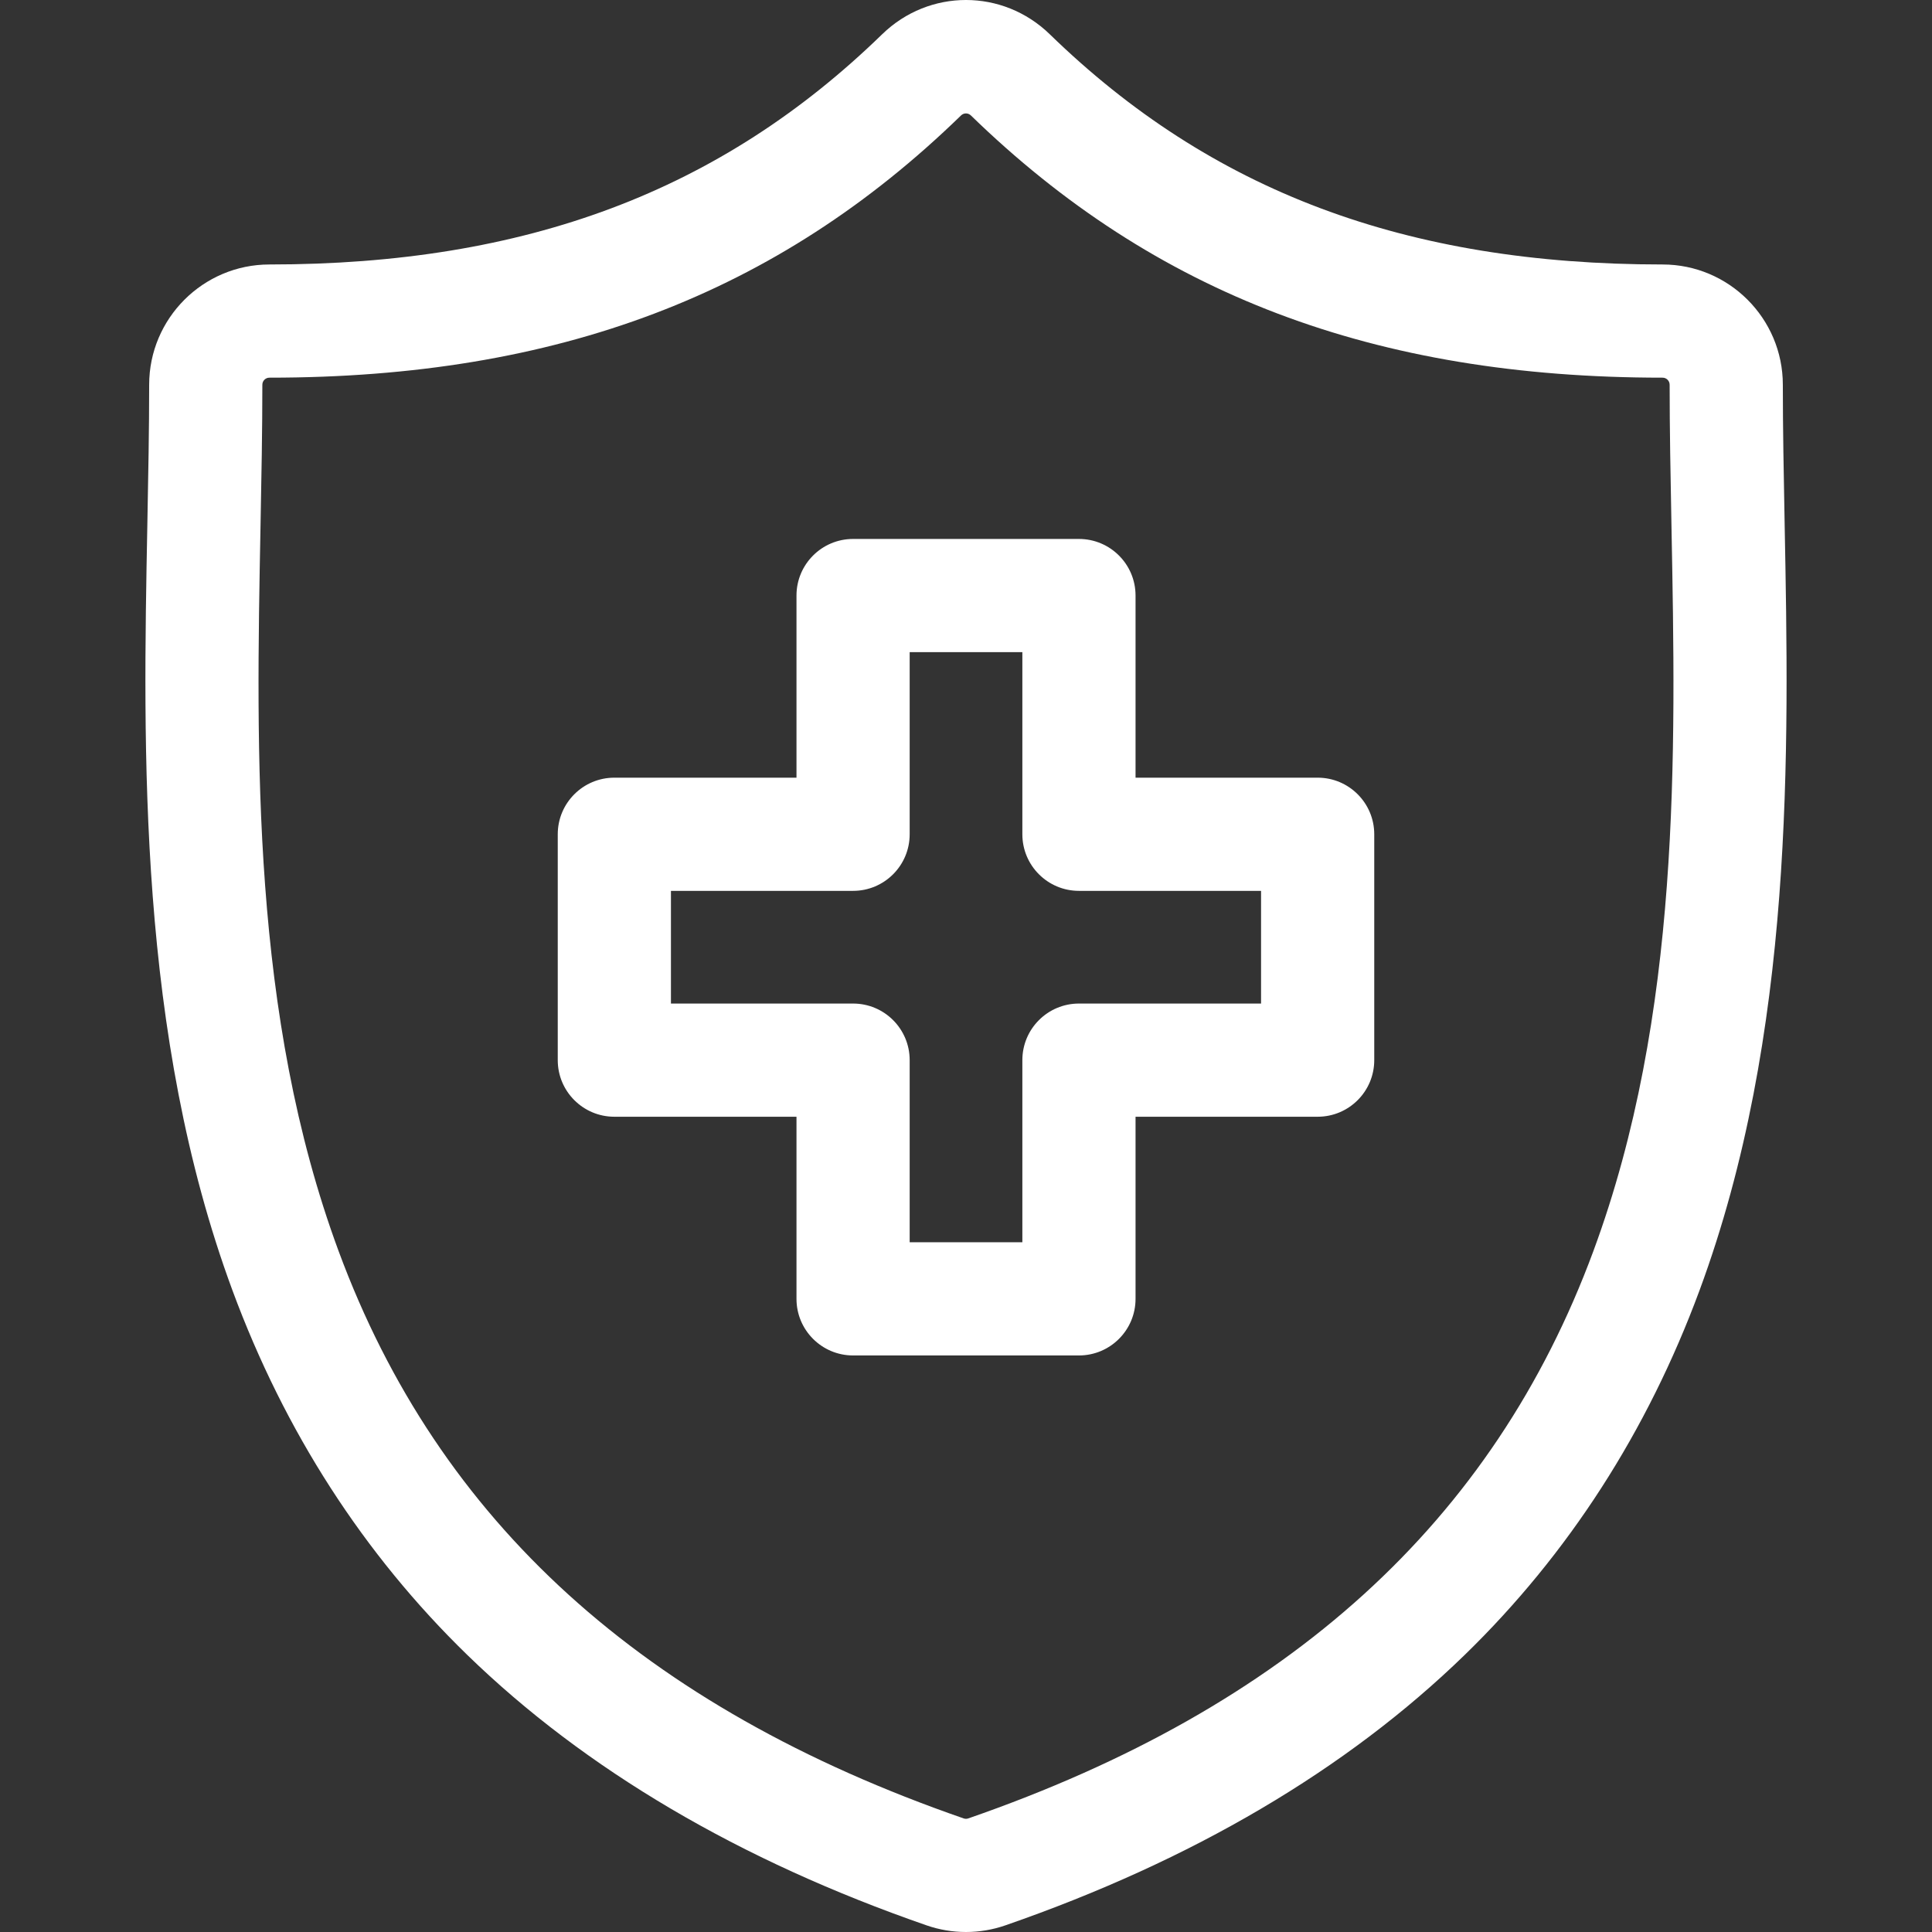
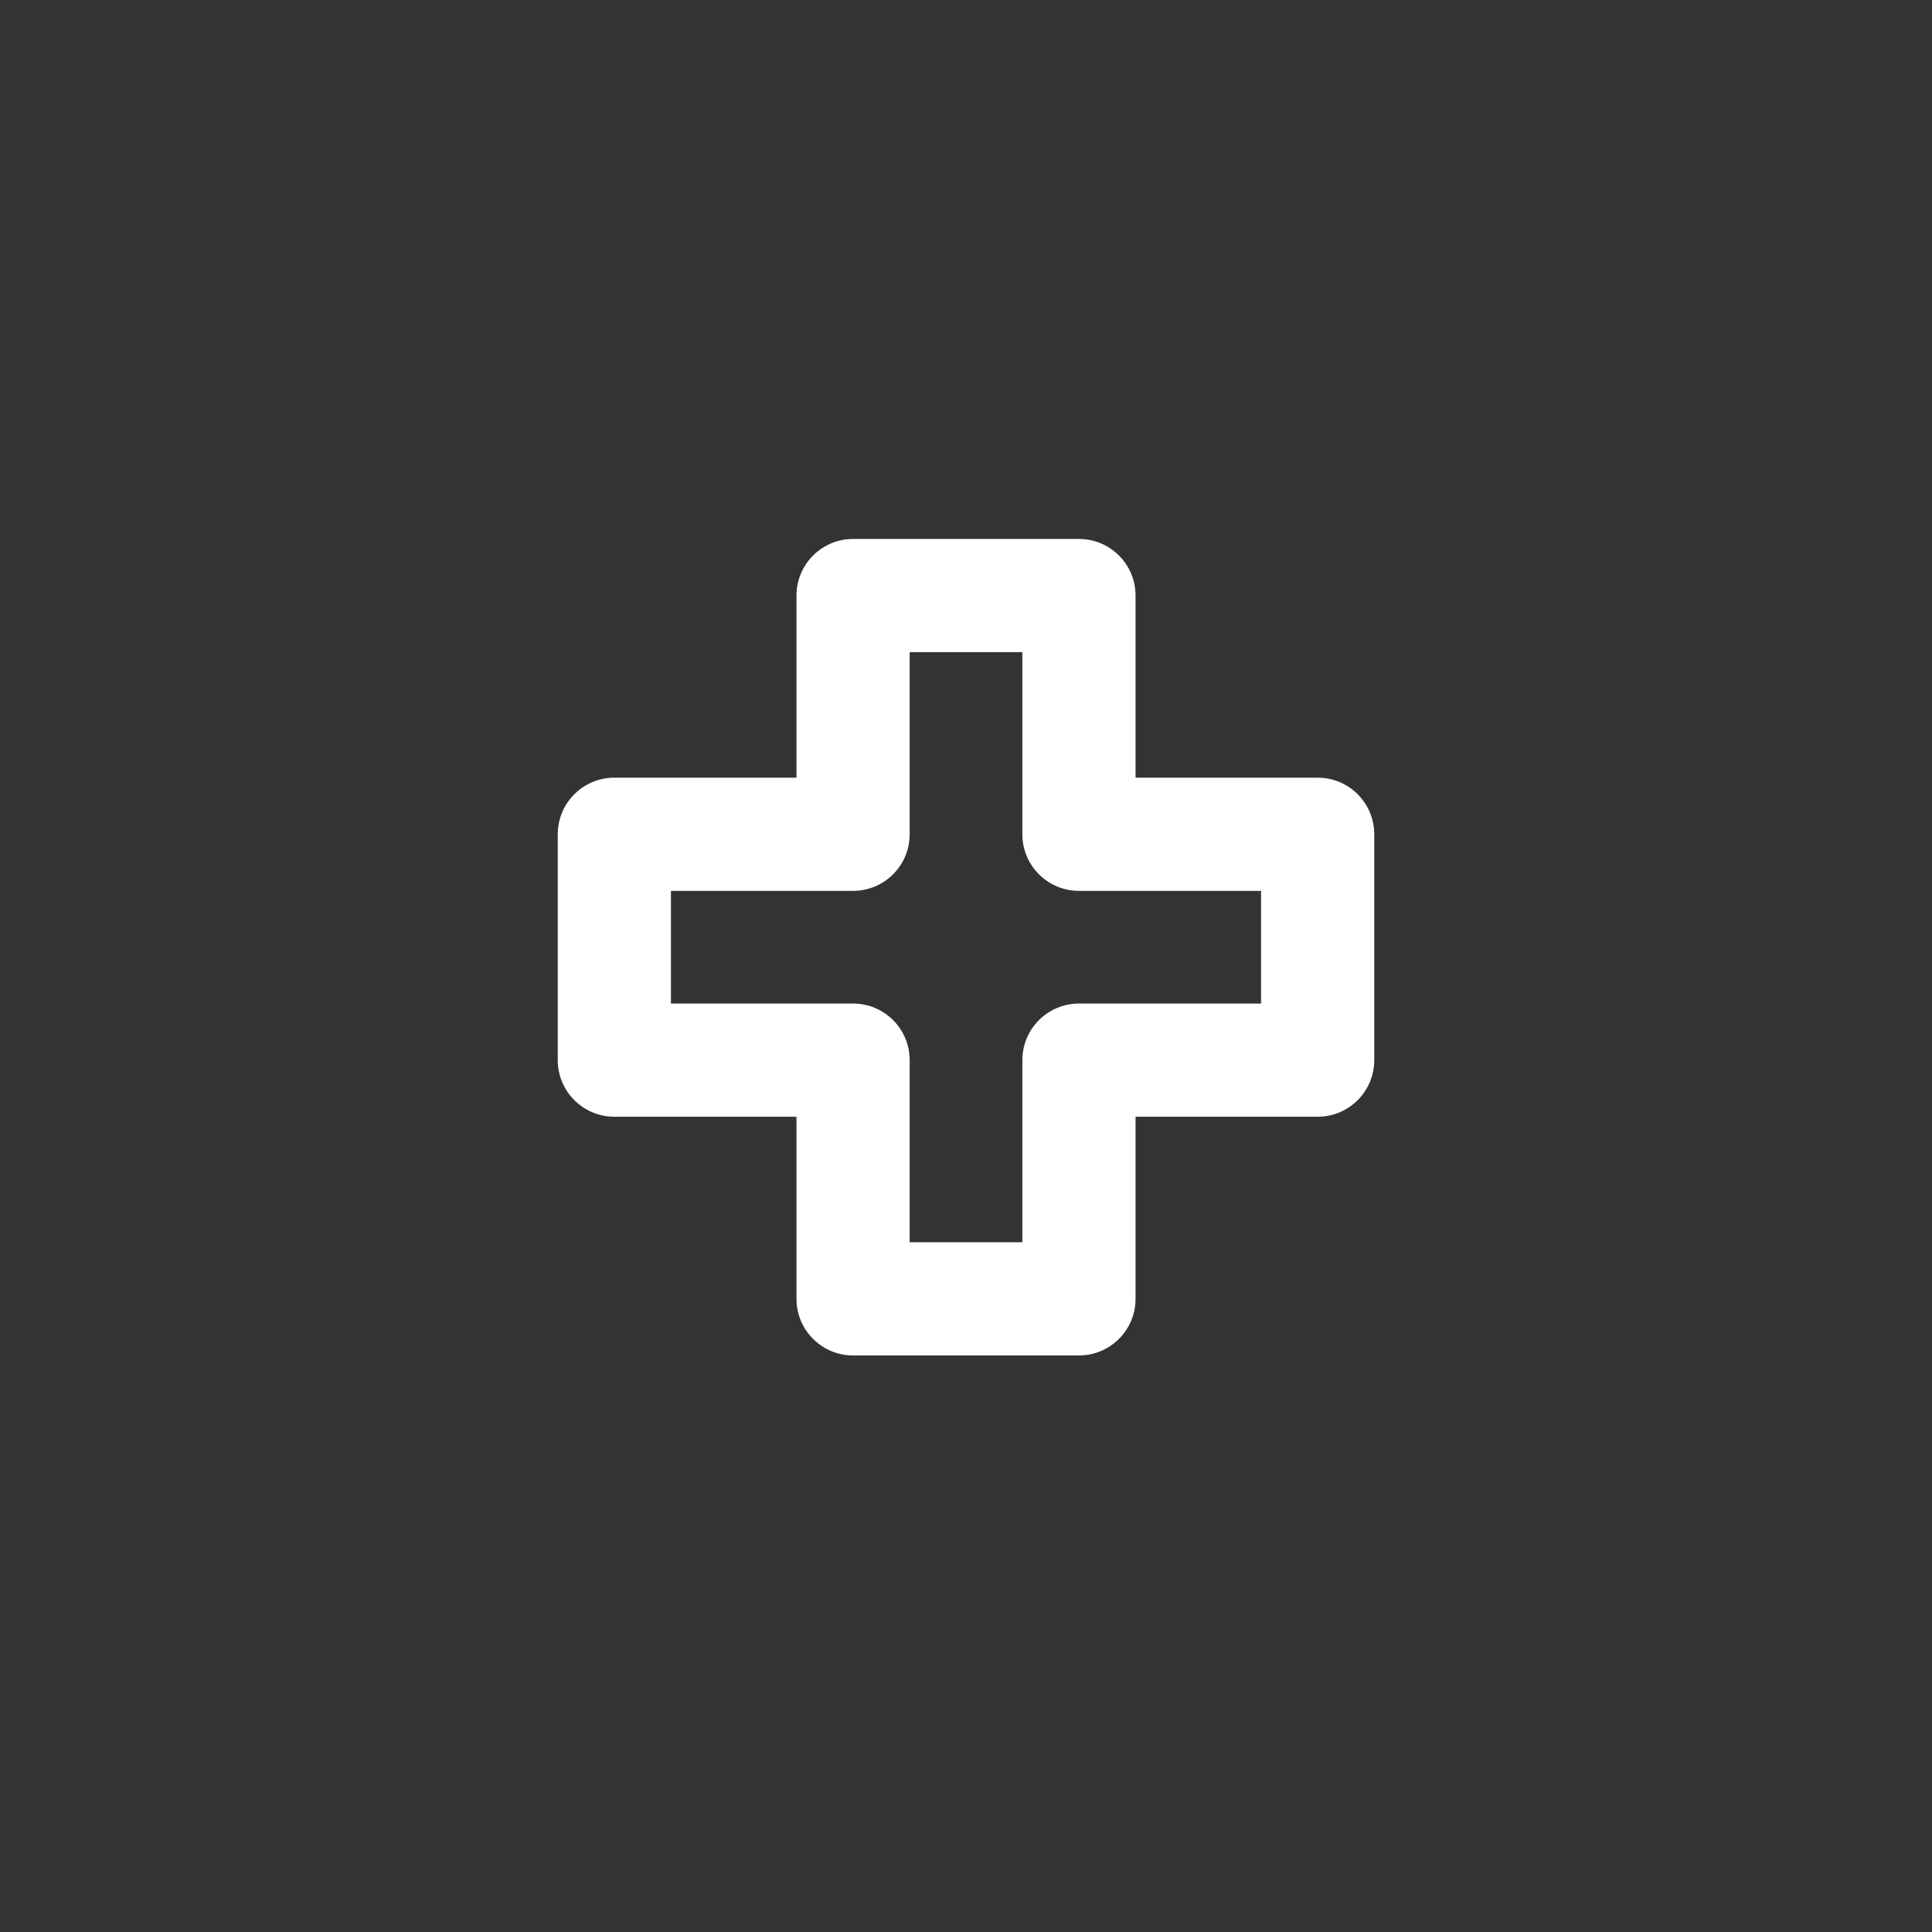
<svg xmlns="http://www.w3.org/2000/svg" id="Layer_1" enable-background="new 0 0 512.064 512.064" height="512px" viewBox="0 0 512.064 512.064" width="512px">
  <rect x="0" y="0" width="512.064" height="512.064" fill="#333333" stroke="none" />
  <g>
    <g>
-       <path d="m473.009 138.883-.009-.488c-.242-12.766-.471-24.824-.471-36.425 0-17.574-14.297-31.871-31.871-31.871-67.998 0-119.606-19.387-162.415-61.011-12.459-12.117-31.98-12.118-44.438-.001-42.807 41.625-94.41 61.012-162.398 61.012-17.574 0-31.871 14.297-31.871 31.871 0 11.849-.233 24.027-.48 36.923-1.15 60.201-2.581 135.123 22.562 203.131 13.825 37.396 34.758 69.894 62.218 96.592 31.275 30.407 72.238 54.527 121.747 71.688 3.367 1.168 6.879 1.76 10.44 1.76 3.565 0 7.079-.593 10.438-1.759 49.516-17.163 90.482-41.283 121.76-71.691 27.462-26.699 48.398-59.198 62.224-96.595 25.145-68.012 23.714-142.935 22.564-203.136zm-50.704 192.733c-26.516 71.717-80.707 120.895-165.679 150.347-.388.134-.814.137-1.216-.003-84.957-29.448-139.143-78.624-165.655-150.338-23.178-62.696-21.865-131.474-20.706-192.156.25-13.041.486-25.359.486-37.496 0-1.031.839-1.871 1.871-1.871 76.299 0 134.548-22.085 183.313-69.505.365-.355.834-.533 1.303-.533s.939.179 1.305.534c48.768 47.419 107.022 69.504 183.33 69.504 1.031 0 1.871.84 1.871 1.871 0 11.886.231 24.082.477 36.994l.009.49v.001c1.16 60.683 2.473 129.462-20.709 192.161z" data-original="#000000" class="active-path" data-old_color="#000000" fill="#FFFFFF" />
      <path d="m349.235 206.118h-48.265v-48.271c0-8.284-6.716-15-15-15h-59.866c-8.284 0-15 6.716-15 15v48.271h-48.274c-8.284 0-15 6.716-15 15v59.866c0 8.284 6.716 15 15 15h48.274v48.27c0 8.284 6.716 15 15 15h59.866c8.284 0 15-6.716 15-15v-48.27h48.266c8.284 0 15-6.716 15-15v-59.866c-.001-8.285-6.717-15-15.001-15zm-15 59.866h-48.265c-8.284 0-15 6.716-15 15v48.27h-29.866v-48.27c0-8.284-6.716-15-15-15h-48.274v-29.866h48.274c8.284 0 15-6.716 15-15v-48.271h29.866v48.271c0 8.284 6.716 15 15 15h48.266v29.866z" data-original="#000000" class="active-path" data-old_color="#000000" fill="#FFFFFF" />
    </g>
  </g>
</svg>